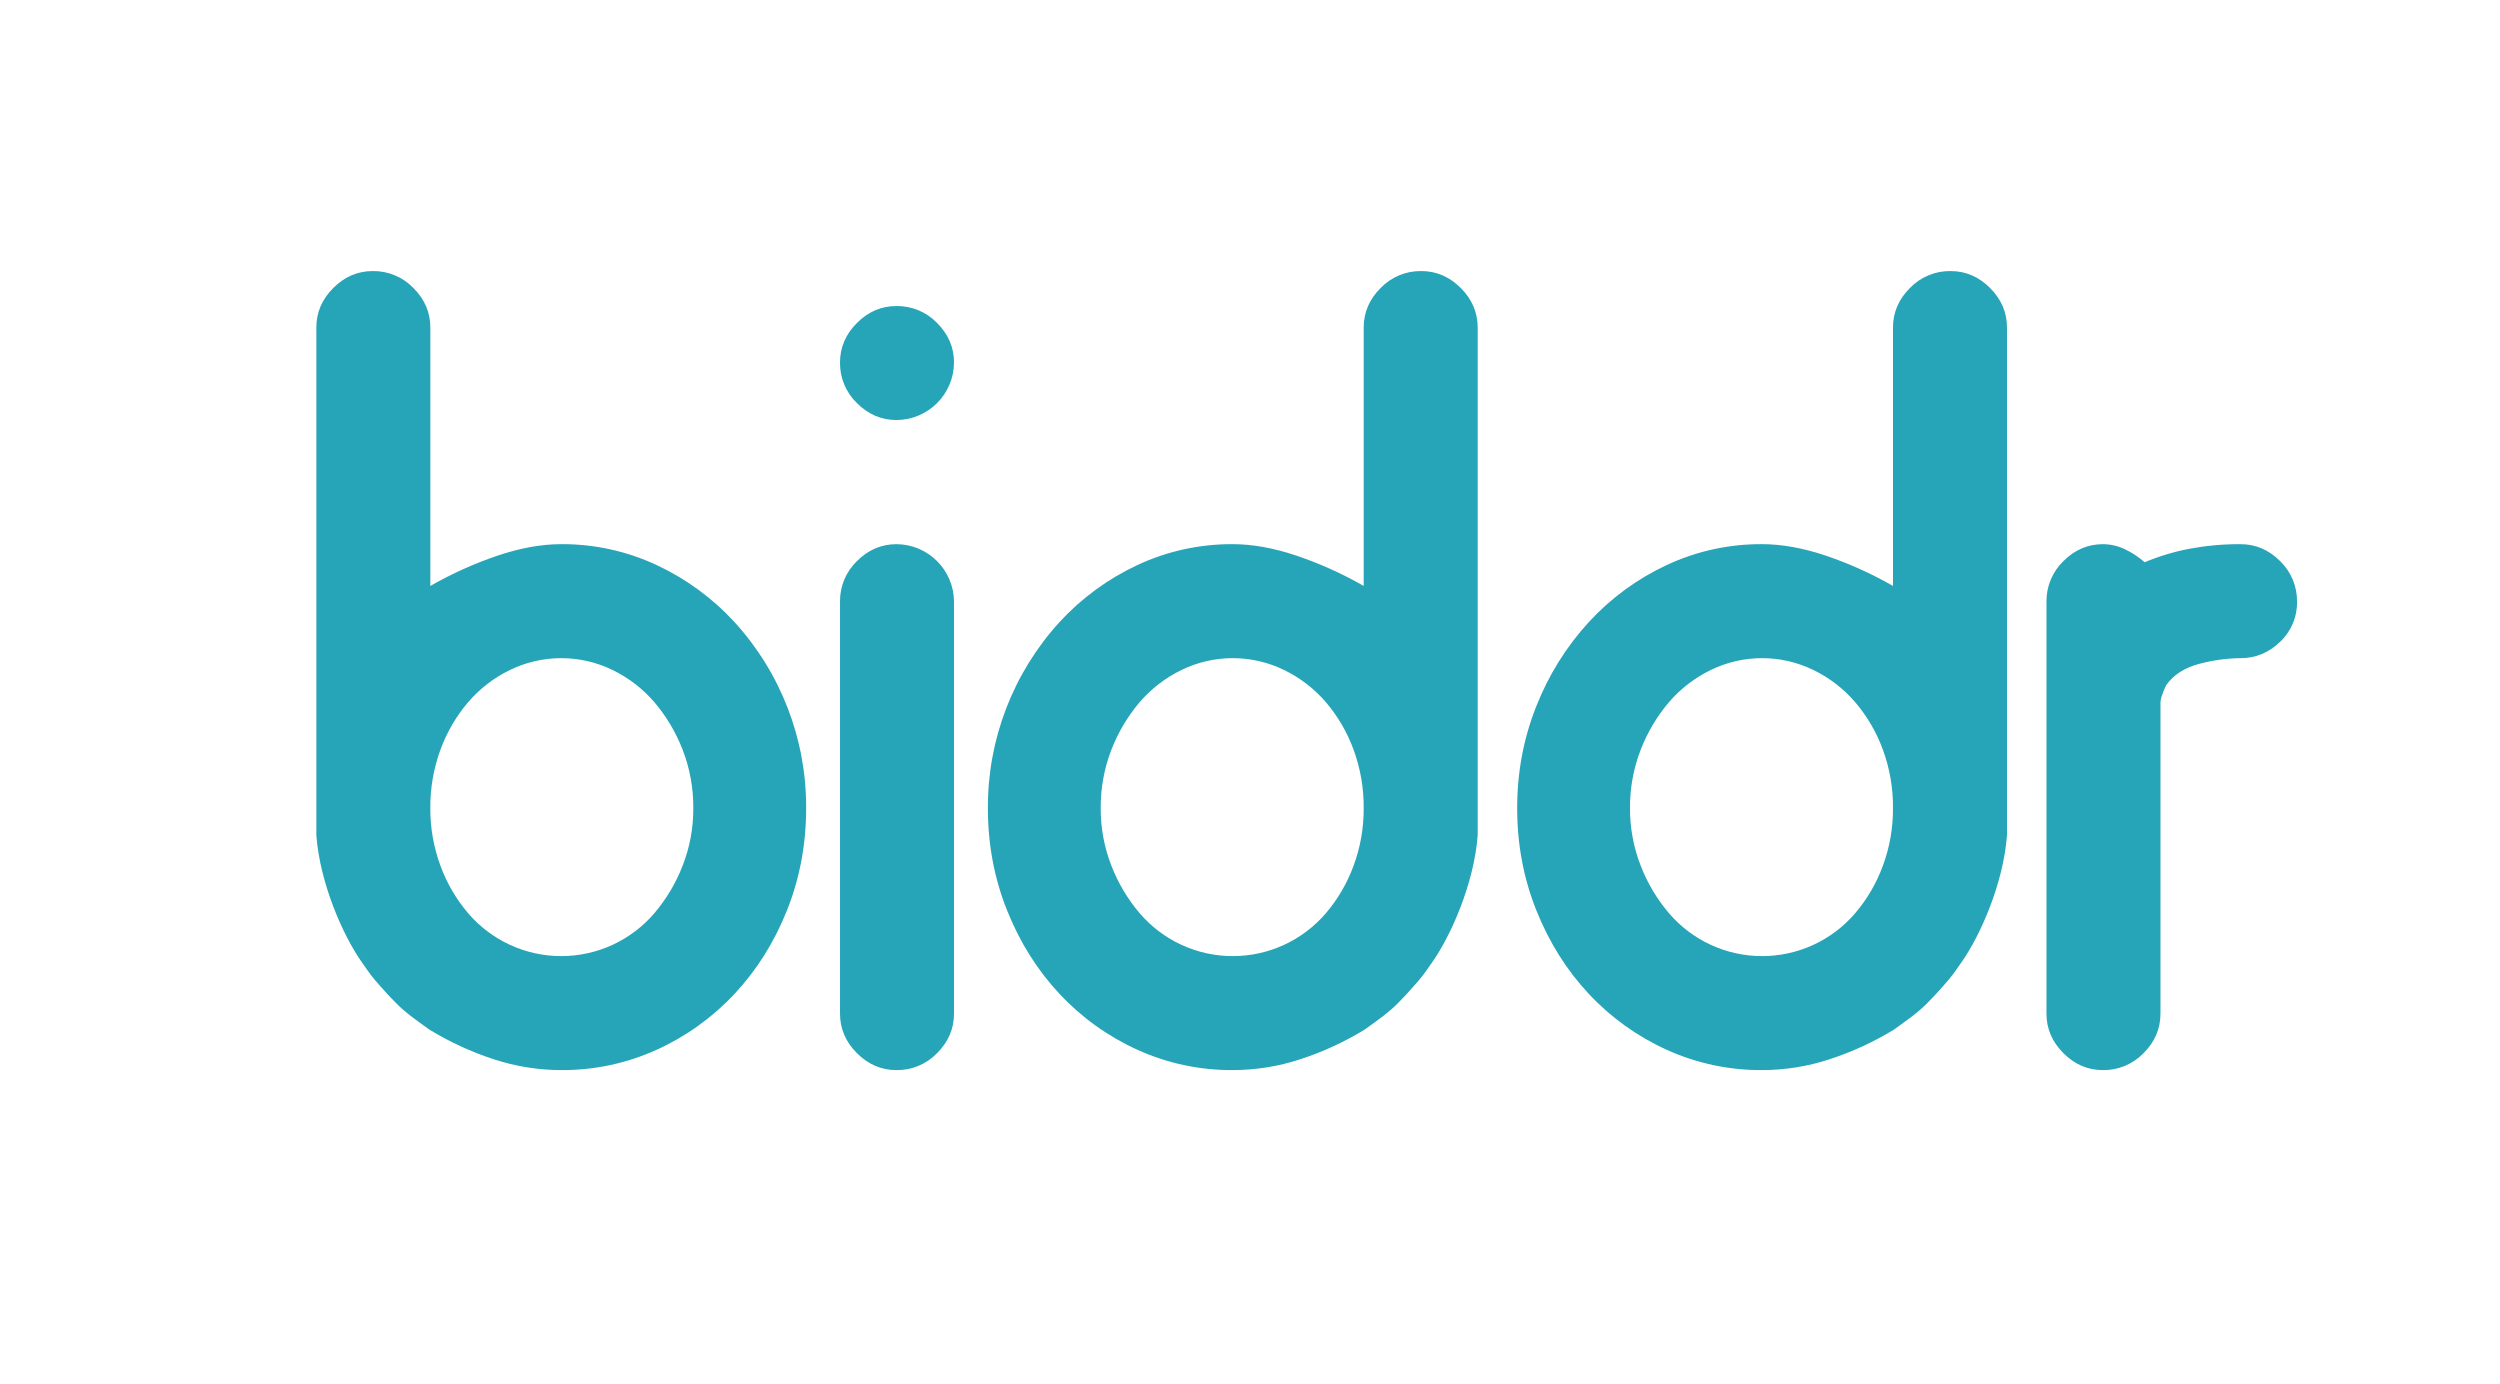
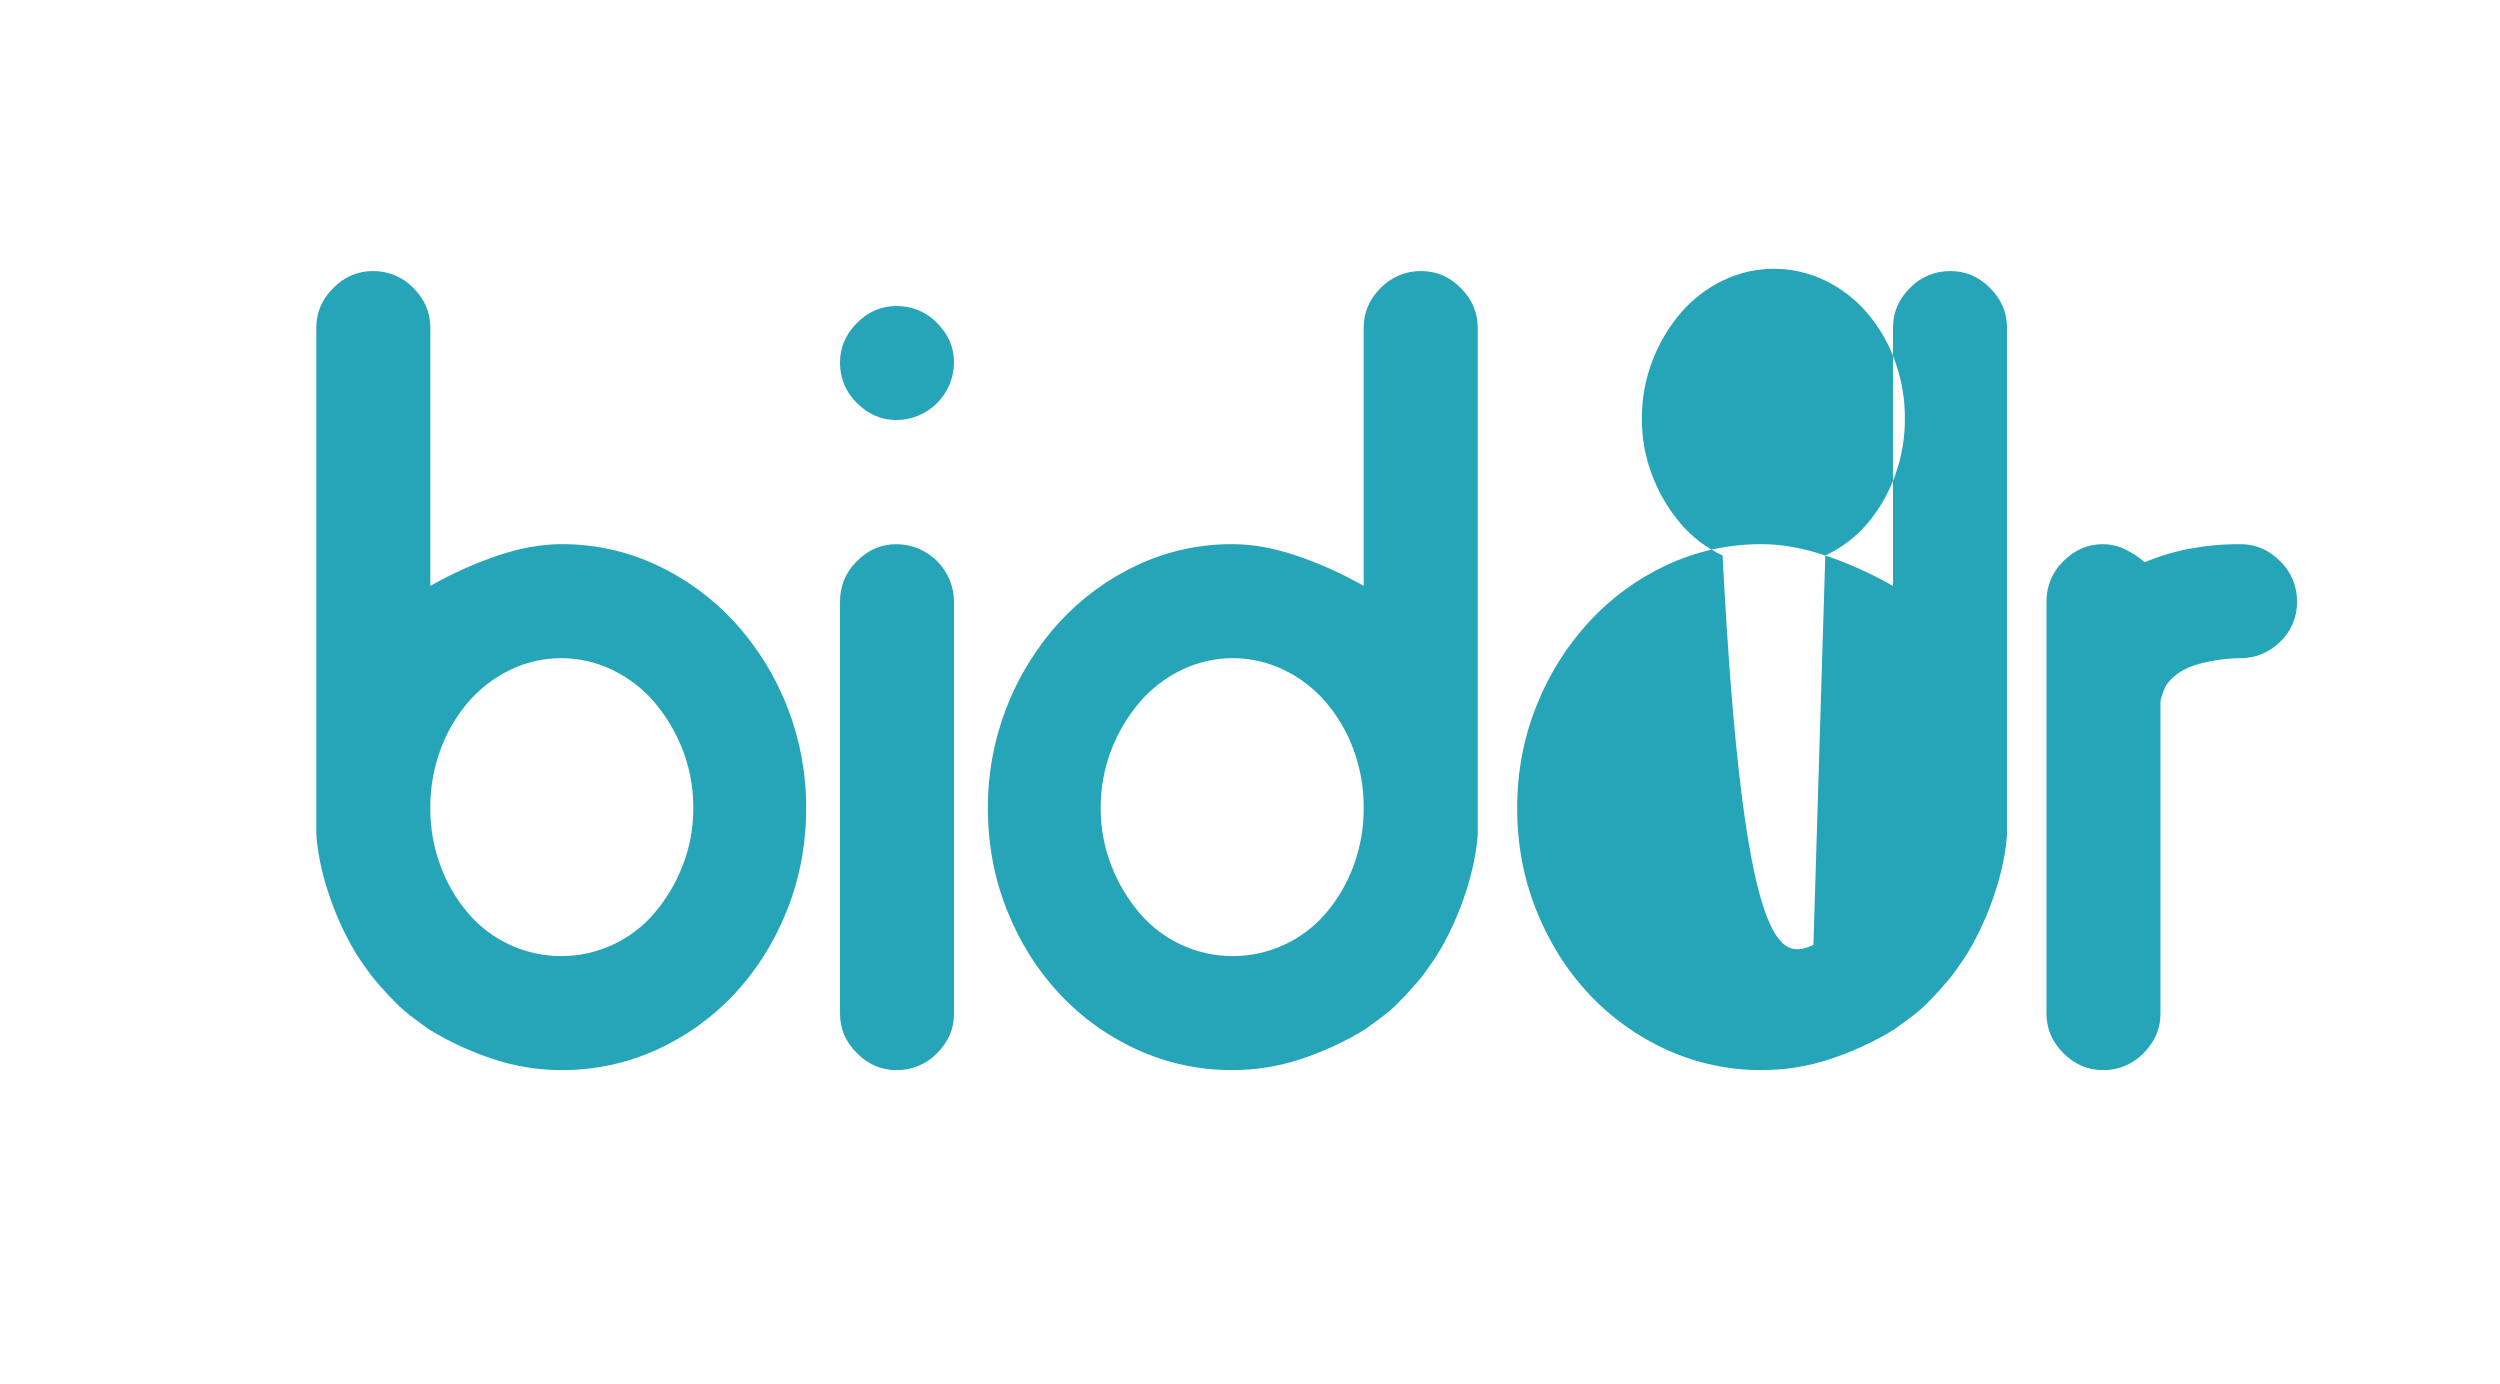
<svg xmlns="http://www.w3.org/2000/svg" version="1.1" id="Capa_1" x="0px" y="0px" width="271px" height="150px" viewBox="0 0 271 150" enable-background="new 0 0 271 150" xml:space="preserve">
-   <path id="Abgerundetes_Rechteck_6" fill="#26A4B8" d="M53.989,60.212c-2.548,0.861-5.006,1.968-7.341,3.303V35.5  c0-1.631-0.611-3.058-1.835-4.282c-1.151-1.193-2.746-1.858-4.404-1.835c-1.633,0-3.06,0.612-4.282,1.835  c-1.224,1.224-1.835,2.65-1.835,4.282v55.052c0.395,5.25,2.919,10.887,4.894,13.703c0.993,1.417,1.066,1.555,2.08,2.691  c0.652,0.73,0.896,1.021,1.712,1.835c0.986,0.987,1.794,1.549,3.547,2.814c2.209,1.353,4.571,2.44,7.035,3.241  c2.351,0.768,4.807,1.159,7.279,1.162c3.565,0.022,7.091-0.729,10.338-2.202c3.185-1.442,6.054-3.501,8.441-6.055  c2.405-2.57,4.302-5.587,5.689-9.054c1.386-3.467,2.079-7.157,2.08-11.072c0.037-7.466-2.737-14.671-7.769-20.186  c-2.383-2.591-5.251-4.69-8.441-6.178c-3.236-1.512-6.767-2.285-10.338-2.264C58.718,58.989,56.434,59.396,53.989,60.212z   M55.273,102.42c-1.738-0.804-3.283-1.971-4.527-3.426c-1.295-1.522-2.311-3.261-2.997-5.137c-0.741-1.998-1.114-4.111-1.102-6.241  c-0.02-2.169,0.354-4.324,1.102-6.361c0.687-1.877,1.702-3.617,2.997-5.139c1.253-1.461,2.794-2.646,4.527-3.487  c3.513-1.713,7.62-1.713,11.133,0c1.731,0.84,3.272,2.027,4.526,3.487c1.3,1.529,2.334,3.268,3.059,5.139  c0.787,2.028,1.182,4.187,1.162,6.361c0.013,2.134-0.382,4.253-1.162,6.241c-0.725,1.871-1.759,3.606-3.059,5.137  c-1.245,1.455-2.789,2.622-4.526,3.426C62.875,104.05,58.805,104.05,55.273,102.42z M101.579,114.164  c1.223-1.223,1.835-2.65,1.835-4.281V65.228c-0.015-3.439-2.799-6.225-6.239-6.239c-1.632,0-3.061,0.612-4.283,1.835  c-1.193,1.151-1.857,2.746-1.834,4.404v44.655c0,1.631,0.611,3.059,1.834,4.281c1.224,1.224,2.651,1.835,4.283,1.835  C98.834,116.022,100.427,115.357,101.579,114.164z M101.579,35.01c-1.152-1.193-2.745-1.857-4.404-1.835  c-1.632,0-3.061,0.612-4.283,1.835c-1.223,1.224-1.834,2.651-1.834,4.282c-0.022,1.659,0.641,3.253,1.834,4.404  c1.224,1.224,2.651,1.835,4.283,1.835c3.439-0.015,6.224-2.8,6.239-6.24C103.414,37.661,102.802,36.234,101.579,35.01z   M140.483,60.212c2.547,0.861,5.006,1.968,7.341,3.303V35.5c0-1.631,0.611-3.058,1.835-4.282c1.151-1.193,2.745-1.858,4.405-1.835  c1.631,0,3.059,0.612,4.282,1.835c1.223,1.224,1.834,2.65,1.835,4.282v55.052c-0.396,5.25-2.919,10.887-4.894,13.703  c-0.993,1.417-1.066,1.555-2.08,2.691c-0.652,0.73-0.896,1.021-1.712,1.835c-0.985,0.987-1.795,1.549-3.548,2.814  c-2.208,1.353-4.57,2.44-7.034,3.241c-2.351,0.768-4.807,1.159-7.279,1.162c-3.564,0.022-7.092-0.729-10.338-2.202  c-3.186-1.442-6.054-3.501-8.441-6.055c-2.405-2.57-4.302-5.587-5.689-9.054c-1.386-3.467-2.079-7.157-2.08-11.072  c-0.037-7.466,2.737-14.671,7.769-20.186c2.383-2.591,5.25-4.69,8.441-6.178c3.236-1.512,6.767-2.285,10.338-2.264  C135.754,58.989,138.038,59.396,140.483,60.212z M139.199,102.42c1.738-0.804,3.282-1.971,4.526-3.426  c1.296-1.522,2.311-3.261,2.998-5.137c0.74-1.998,1.114-4.111,1.101-6.241c0.02-2.169-0.354-4.324-1.101-6.361  c-0.687-1.877-1.702-3.617-2.998-5.139c-1.254-1.461-2.794-2.646-4.526-3.487c-3.513-1.713-7.62-1.713-11.133,0  c-1.731,0.84-3.272,2.027-4.527,3.487c-1.299,1.529-2.333,3.268-3.059,5.139c-0.787,2.028-1.181,4.187-1.162,6.361  c-0.013,2.134,0.382,4.253,1.162,6.241c0.726,1.871,1.759,3.606,3.059,5.137c1.246,1.455,2.79,2.622,4.527,3.426  C131.597,104.05,135.667,104.05,139.199,102.42z M197.862,60.212c2.545,0.861,5.004,1.968,7.338,3.303V35.5  c0-1.631,0.613-3.058,1.836-4.282c1.152-1.193,2.746-1.858,4.404-1.835c1.633,0,3.061,0.612,4.283,1.835  c1.221,1.224,1.834,2.65,1.834,4.282v55.052c-0.396,5.25-2.918,10.887-4.893,13.703c-0.994,1.417-1.066,1.555-2.08,2.691  c-0.652,0.73-0.896,1.021-1.713,1.835c-0.986,0.987-1.795,1.549-3.549,2.814c-2.209,1.353-4.57,2.44-7.033,3.241  c-2.352,0.768-4.807,1.159-7.28,1.162c-3.563,0.022-7.091-0.729-10.338-2.202c-3.186-1.442-6.055-3.501-8.442-6.055  c-2.404-2.57-4.301-5.587-5.687-9.054c-1.388-3.467-2.082-7.157-2.081-11.072c0-3.915,0.693-7.605,2.081-11.072  c1.321-3.36,3.25-6.449,5.687-9.114c2.384-2.591,5.251-4.69,8.442-6.178c3.235-1.512,6.766-2.285,10.338-2.264  C193.13,58.989,195.415,59.396,197.862,60.212z M196.575,102.42c1.738-0.804,3.283-1.971,4.527-3.426  c1.297-1.522,2.312-3.261,2.998-5.137c0.74-1.998,1.113-4.111,1.1-6.241c0.021-2.169-0.352-4.324-1.1-6.361  c-0.686-1.877-1.701-3.617-2.998-5.139c-1.254-1.461-2.793-2.646-4.527-3.487c-3.512-1.713-7.618-1.713-11.132,0  c-1.731,0.84-3.273,2.027-4.527,3.487c-1.3,1.529-2.334,3.268-3.058,5.139c-0.789,2.028-1.183,4.187-1.163,6.361  c-0.012,2.134,0.382,4.253,1.163,6.241c0.724,1.871,1.757,3.606,3.058,5.137c1.246,1.455,2.79,2.622,4.527,3.426  C188.976,104.05,193.046,104.05,196.575,102.42z M237.378,59.478c-1.68,0.316-3.318,0.808-4.895,1.468  c-0.645-0.564-1.365-1.038-2.141-1.407c-0.744-0.359-1.561-0.548-2.387-0.55c-1.631,0-3.059,0.612-4.281,1.835  c-1.191,1.151-1.857,2.746-1.836,4.404v44.655c0,1.631,0.613,3.059,1.836,4.281c1.223,1.224,2.65,1.835,4.281,1.835  c1.658,0.023,3.254-0.642,4.406-1.835c1.223-1.223,1.834-2.65,1.834-4.281V76.116c0.01-0.208,0.051-0.416,0.121-0.611  c0.135-0.418,0.299-0.828,0.49-1.224c0.814-1.141,2.02-1.916,3.611-2.324c1.455-0.39,2.955-0.595,4.463-0.612  c1.631,0,3.059-0.591,4.283-1.773c1.197-1.123,1.865-2.702,1.834-4.344c0.023-1.658-0.641-3.252-1.834-4.404  c-1.225-1.224-2.65-1.835-4.283-1.835C241.036,58.979,239.192,59.143,237.378,59.478z" />
+   <path id="Abgerundetes_Rechteck_6" fill="#26A4B8" d="M53.989,60.212c-2.548,0.861-5.006,1.968-7.341,3.303V35.5  c0-1.631-0.611-3.058-1.835-4.282c-1.151-1.193-2.746-1.858-4.404-1.835c-1.633,0-3.06,0.612-4.282,1.835  c-1.224,1.224-1.835,2.65-1.835,4.282v55.052c0.395,5.25,2.919,10.887,4.894,13.703c0.993,1.417,1.066,1.555,2.08,2.691  c0.652,0.73,0.896,1.021,1.712,1.835c0.986,0.987,1.794,1.549,3.547,2.814c2.209,1.353,4.571,2.44,7.035,3.241  c2.351,0.768,4.807,1.159,7.279,1.162c3.565,0.022,7.091-0.729,10.338-2.202c3.185-1.442,6.054-3.501,8.441-6.055  c2.405-2.57,4.302-5.587,5.689-9.054c1.386-3.467,2.079-7.157,2.08-11.072c0.037-7.466-2.737-14.671-7.769-20.186  c-2.383-2.591-5.251-4.69-8.441-6.178c-3.236-1.512-6.767-2.285-10.338-2.264C58.718,58.989,56.434,59.396,53.989,60.212z   M55.273,102.42c-1.738-0.804-3.283-1.971-4.527-3.426c-1.295-1.522-2.311-3.261-2.997-5.137c-0.741-1.998-1.114-4.111-1.102-6.241  c-0.02-2.169,0.354-4.324,1.102-6.361c0.687-1.877,1.702-3.617,2.997-5.139c1.253-1.461,2.794-2.646,4.527-3.487  c3.513-1.713,7.62-1.713,11.133,0c1.731,0.84,3.272,2.027,4.526,3.487c1.3,1.529,2.334,3.268,3.059,5.139  c0.787,2.028,1.182,4.187,1.162,6.361c0.013,2.134-0.382,4.253-1.162,6.241c-0.725,1.871-1.759,3.606-3.059,5.137  c-1.245,1.455-2.789,2.622-4.526,3.426C62.875,104.05,58.805,104.05,55.273,102.42z M101.579,114.164  c1.223-1.223,1.835-2.65,1.835-4.281V65.228c-0.015-3.439-2.799-6.225-6.239-6.239c-1.632,0-3.061,0.612-4.283,1.835  c-1.193,1.151-1.857,2.746-1.834,4.404v44.655c0,1.631,0.611,3.059,1.834,4.281c1.224,1.224,2.651,1.835,4.283,1.835  C98.834,116.022,100.427,115.357,101.579,114.164z M101.579,35.01c-1.152-1.193-2.745-1.857-4.404-1.835  c-1.632,0-3.061,0.612-4.283,1.835c-1.223,1.224-1.834,2.651-1.834,4.282c-0.022,1.659,0.641,3.253,1.834,4.404  c1.224,1.224,2.651,1.835,4.283,1.835c3.439-0.015,6.224-2.8,6.239-6.24C103.414,37.661,102.802,36.234,101.579,35.01z   M140.483,60.212c2.547,0.861,5.006,1.968,7.341,3.303V35.5c0-1.631,0.611-3.058,1.835-4.282c1.151-1.193,2.745-1.858,4.405-1.835  c1.631,0,3.059,0.612,4.282,1.835c1.223,1.224,1.834,2.65,1.835,4.282v55.052c-0.396,5.25-2.919,10.887-4.894,13.703  c-0.993,1.417-1.066,1.555-2.08,2.691c-0.652,0.73-0.896,1.021-1.712,1.835c-0.985,0.987-1.795,1.549-3.548,2.814  c-2.208,1.353-4.57,2.44-7.034,3.241c-2.351,0.768-4.807,1.159-7.279,1.162c-3.564,0.022-7.092-0.729-10.338-2.202  c-3.186-1.442-6.054-3.501-8.441-6.055c-2.405-2.57-4.302-5.587-5.689-9.054c-1.386-3.467-2.079-7.157-2.08-11.072  c-0.037-7.466,2.737-14.671,7.769-20.186c2.383-2.591,5.25-4.69,8.441-6.178c3.236-1.512,6.767-2.285,10.338-2.264  C135.754,58.989,138.038,59.396,140.483,60.212z M139.199,102.42c1.738-0.804,3.282-1.971,4.526-3.426  c1.296-1.522,2.311-3.261,2.998-5.137c0.74-1.998,1.114-4.111,1.101-6.241c0.02-2.169-0.354-4.324-1.101-6.361  c-0.687-1.877-1.702-3.617-2.998-5.139c-1.254-1.461-2.794-2.646-4.526-3.487c-3.513-1.713-7.62-1.713-11.133,0  c-1.731,0.84-3.272,2.027-4.527,3.487c-1.299,1.529-2.333,3.268-3.059,5.139c-0.787,2.028-1.181,4.187-1.162,6.361  c-0.013,2.134,0.382,4.253,1.162,6.241c0.726,1.871,1.759,3.606,3.059,5.137c1.246,1.455,2.79,2.622,4.527,3.426  C131.597,104.05,135.667,104.05,139.199,102.42z M197.862,60.212c2.545,0.861,5.004,1.968,7.338,3.303V35.5  c0-1.631,0.613-3.058,1.836-4.282c1.152-1.193,2.746-1.858,4.404-1.835c1.633,0,3.061,0.612,4.283,1.835  c1.221,1.224,1.834,2.65,1.834,4.282v55.052c-0.396,5.25-2.918,10.887-4.893,13.703c-0.994,1.417-1.066,1.555-2.08,2.691  c-0.652,0.73-0.896,1.021-1.713,1.835c-0.986,0.987-1.795,1.549-3.549,2.814c-2.209,1.353-4.57,2.44-7.033,3.241  c-2.352,0.768-4.807,1.159-7.28,1.162c-3.563,0.022-7.091-0.729-10.338-2.202c-3.186-1.442-6.055-3.501-8.442-6.055  c-2.404-2.57-4.301-5.587-5.687-9.054c-1.388-3.467-2.082-7.157-2.081-11.072c0-3.915,0.693-7.605,2.081-11.072  c1.321-3.36,3.25-6.449,5.687-9.114c2.384-2.591,5.251-4.69,8.442-6.178c3.235-1.512,6.766-2.285,10.338-2.264  C193.13,58.989,195.415,59.396,197.862,60.212z c1.738-0.804,3.283-1.971,4.527-3.426  c1.297-1.522,2.312-3.261,2.998-5.137c0.74-1.998,1.113-4.111,1.1-6.241c0.021-2.169-0.352-4.324-1.1-6.361  c-0.686-1.877-1.701-3.617-2.998-5.139c-1.254-1.461-2.793-2.646-4.527-3.487c-3.512-1.713-7.618-1.713-11.132,0  c-1.731,0.84-3.273,2.027-4.527,3.487c-1.3,1.529-2.334,3.268-3.058,5.139c-0.789,2.028-1.183,4.187-1.163,6.361  c-0.012,2.134,0.382,4.253,1.163,6.241c0.724,1.871,1.757,3.606,3.058,5.137c1.246,1.455,2.79,2.622,4.527,3.426  C188.976,104.05,193.046,104.05,196.575,102.42z M237.378,59.478c-1.68,0.316-3.318,0.808-4.895,1.468  c-0.645-0.564-1.365-1.038-2.141-1.407c-0.744-0.359-1.561-0.548-2.387-0.55c-1.631,0-3.059,0.612-4.281,1.835  c-1.191,1.151-1.857,2.746-1.836,4.404v44.655c0,1.631,0.613,3.059,1.836,4.281c1.223,1.224,2.65,1.835,4.281,1.835  c1.658,0.023,3.254-0.642,4.406-1.835c1.223-1.223,1.834-2.65,1.834-4.281V76.116c0.01-0.208,0.051-0.416,0.121-0.611  c0.135-0.418,0.299-0.828,0.49-1.224c0.814-1.141,2.02-1.916,3.611-2.324c1.455-0.39,2.955-0.595,4.463-0.612  c1.631,0,3.059-0.591,4.283-1.773c1.197-1.123,1.865-2.702,1.834-4.344c0.023-1.658-0.641-3.252-1.834-4.404  c-1.225-1.224-2.65-1.835-4.283-1.835C241.036,58.979,239.192,59.143,237.378,59.478z" />
</svg>